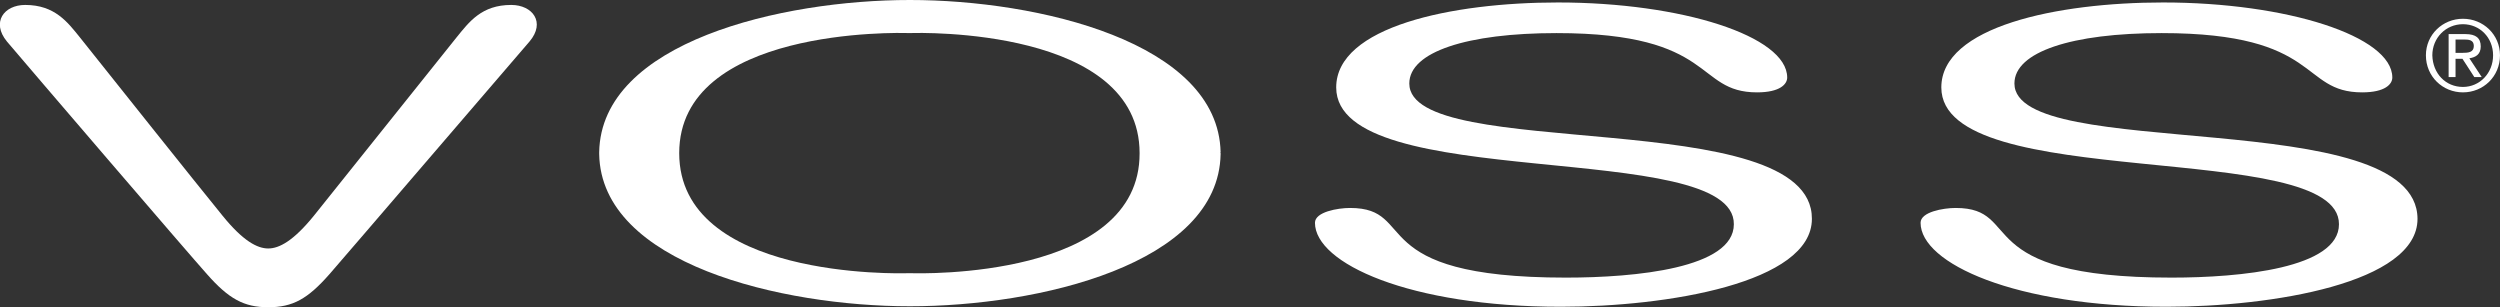
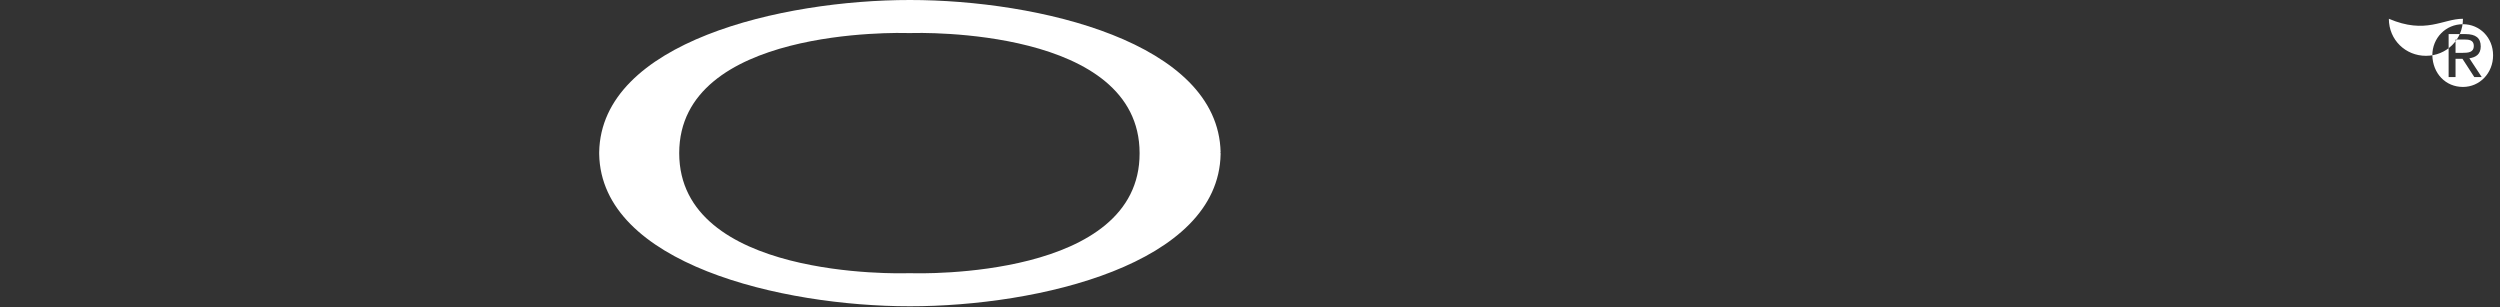
<svg xmlns="http://www.w3.org/2000/svg" version="1.1" id="Layer_1" x="0px" y="0px" viewBox="0 0 506.1 62.2" style="enable-background:new 0 0 506.1 62.2;" xml:space="preserve">
  <rect x="0" y="0" width="506.1" height="62.2" fill="#333333" stroke="none" />
  <style type="text/css">
	.st0{fill:#FFFFFF;}
</style>
-   <path class="st0" d="M103.5,1c-6,0-8.5,3.4-11.1,6.6c-7.1,8.9-23.2,29-28.8,36c-4.2,5.2-7.1,6.7-9.3,6.7c-2.2,0-5.1-1.5-9.3-6.7  c-5.7-7-21.7-27.1-28.8-36C13.7,4.5,11.1,1,5.1,1C0.8,1-1.8,4.5,1.4,8.4c3.8,4.5,36.9,43.1,40.5,47.1c4.4,5,7.5,6.7,12.4,6.7  c5,0,8-1.7,12.4-6.7c3.5-4,36.6-42.6,40.5-47.1C110.5,4.5,107.8,1,103.5,1z" />
  <g>
-     <path class="st0" d="M285.3,16.9c0-6.4,11.7-10.2,29.8-10.2c32.5,0,27.9,12,40.6,12c4.7,0,6.1-1.7,6.1-3c0-8.4-21.4-15.2-46.4-15.2   c-21.5,0-44.9,4.9-44.9,17.2c0,21.6,80.7,10.2,80.5,27.7c0,8.9-19.9,10.8-34,10.8c-41.4,0-29.7-14.1-43.7-14.1   c-2.5,0-7.1,0.8-7.1,3c0,8.2,19.1,17,49.8,17c21.4,0,50.8-4.8,50.8-17.8C366.9,21,285.3,33,285.3,16.9z" />
    <path class="st0" d="M247.1,30.8L247.1,30.8C246.6,8.5,210.1,0,184.2,0c-26,0-62.5,8.5-62.9,30.8h0c0,0.1,0,0.1,0,0.2   c0,0.1,0,0.1,0,0.2h0c0.4,22.2,36.9,30.8,62.9,30.8l0,0c26,0,62.5-8.5,62.9-30.8h0c0-0.1,0-0.1,0-0.2   C247,30.9,247.1,30.8,247.1,30.8z M184.3,55.3H184c-2.2,0.1-46.5,1.1-46.5-24.3c0-25.4,44.3-24.4,46.5-24.3h0.2   c2.2-0.1,46.5-1.1,46.5,24.3C230.8,56.4,186.5,55.4,184.3,55.3z" />
-     <path class="st0" d="M407.8,16.9c0-6.4,11.6-10.2,29.8-10.2c32.5,0,27.9,12,40.6,12c4.7,0,6.1-1.7,6.1-3c0-8.4-21.4-15.2-46.4-15.2   c-21.5,0-44.9,4.9-44.9,17.2c0,21.6,80.6,10.2,80.5,27.7c0,8.9-19.9,10.8-33.9,10.8c-41.4,0-29.7-14.1-43.7-14.1   c-2.5,0-7.1,0.8-7.1,3c0,8.2,19.1,17,49.8,17c21.3,0,50.8-4.8,50.8-17.8C489.3,21,407.8,33,407.8,16.9z" />
  </g>
  <g>
    <g>
-       <path class="st0" d="M498.6,3.8c4.1,0,7.5,3.2,7.5,7.4c0,4.3-3.4,7.5-7.5,7.5c-4.1,0-7.5-3.2-7.5-7.5C491.1,7,494.5,3.8,498.6,3.8    z M498.6,17.6c3.4,0,6.1-2.8,6.1-6.4c0-3.6-2.7-6.3-6.1-6.3c-3.5,0-6.2,2.8-6.2,6.3C492.5,14.9,495.1,17.6,498.6,17.6z M495.7,6.9    h3.4c2.1,0,3.1,0.8,3.1,2.5c0,1.6-1,2.2-2.3,2.4l2.5,3.8h-1.5l-2.4-3.7h-1.4v3.7h-1.4V6.9z M497.1,10.7h1.4c1.2,0,2.3-0.1,2.3-1.4    c0-1.2-1-1.3-1.9-1.3h-1.8V10.7z" />
+       <path class="st0" d="M498.6,3.8c0,4.3-3.4,7.5-7.5,7.5c-4.1,0-7.5-3.2-7.5-7.5C491.1,7,494.5,3.8,498.6,3.8    z M498.6,17.6c3.4,0,6.1-2.8,6.1-6.4c0-3.6-2.7-6.3-6.1-6.3c-3.5,0-6.2,2.8-6.2,6.3C492.5,14.9,495.1,17.6,498.6,17.6z M495.7,6.9    h3.4c2.1,0,3.1,0.8,3.1,2.5c0,1.6-1,2.2-2.3,2.4l2.5,3.8h-1.5l-2.4-3.7h-1.4v3.7h-1.4V6.9z M497.1,10.7h1.4c1.2,0,2.3-0.1,2.3-1.4    c0-1.2-1-1.3-1.9-1.3h-1.8V10.7z" />
    </g>
  </g>
</svg>